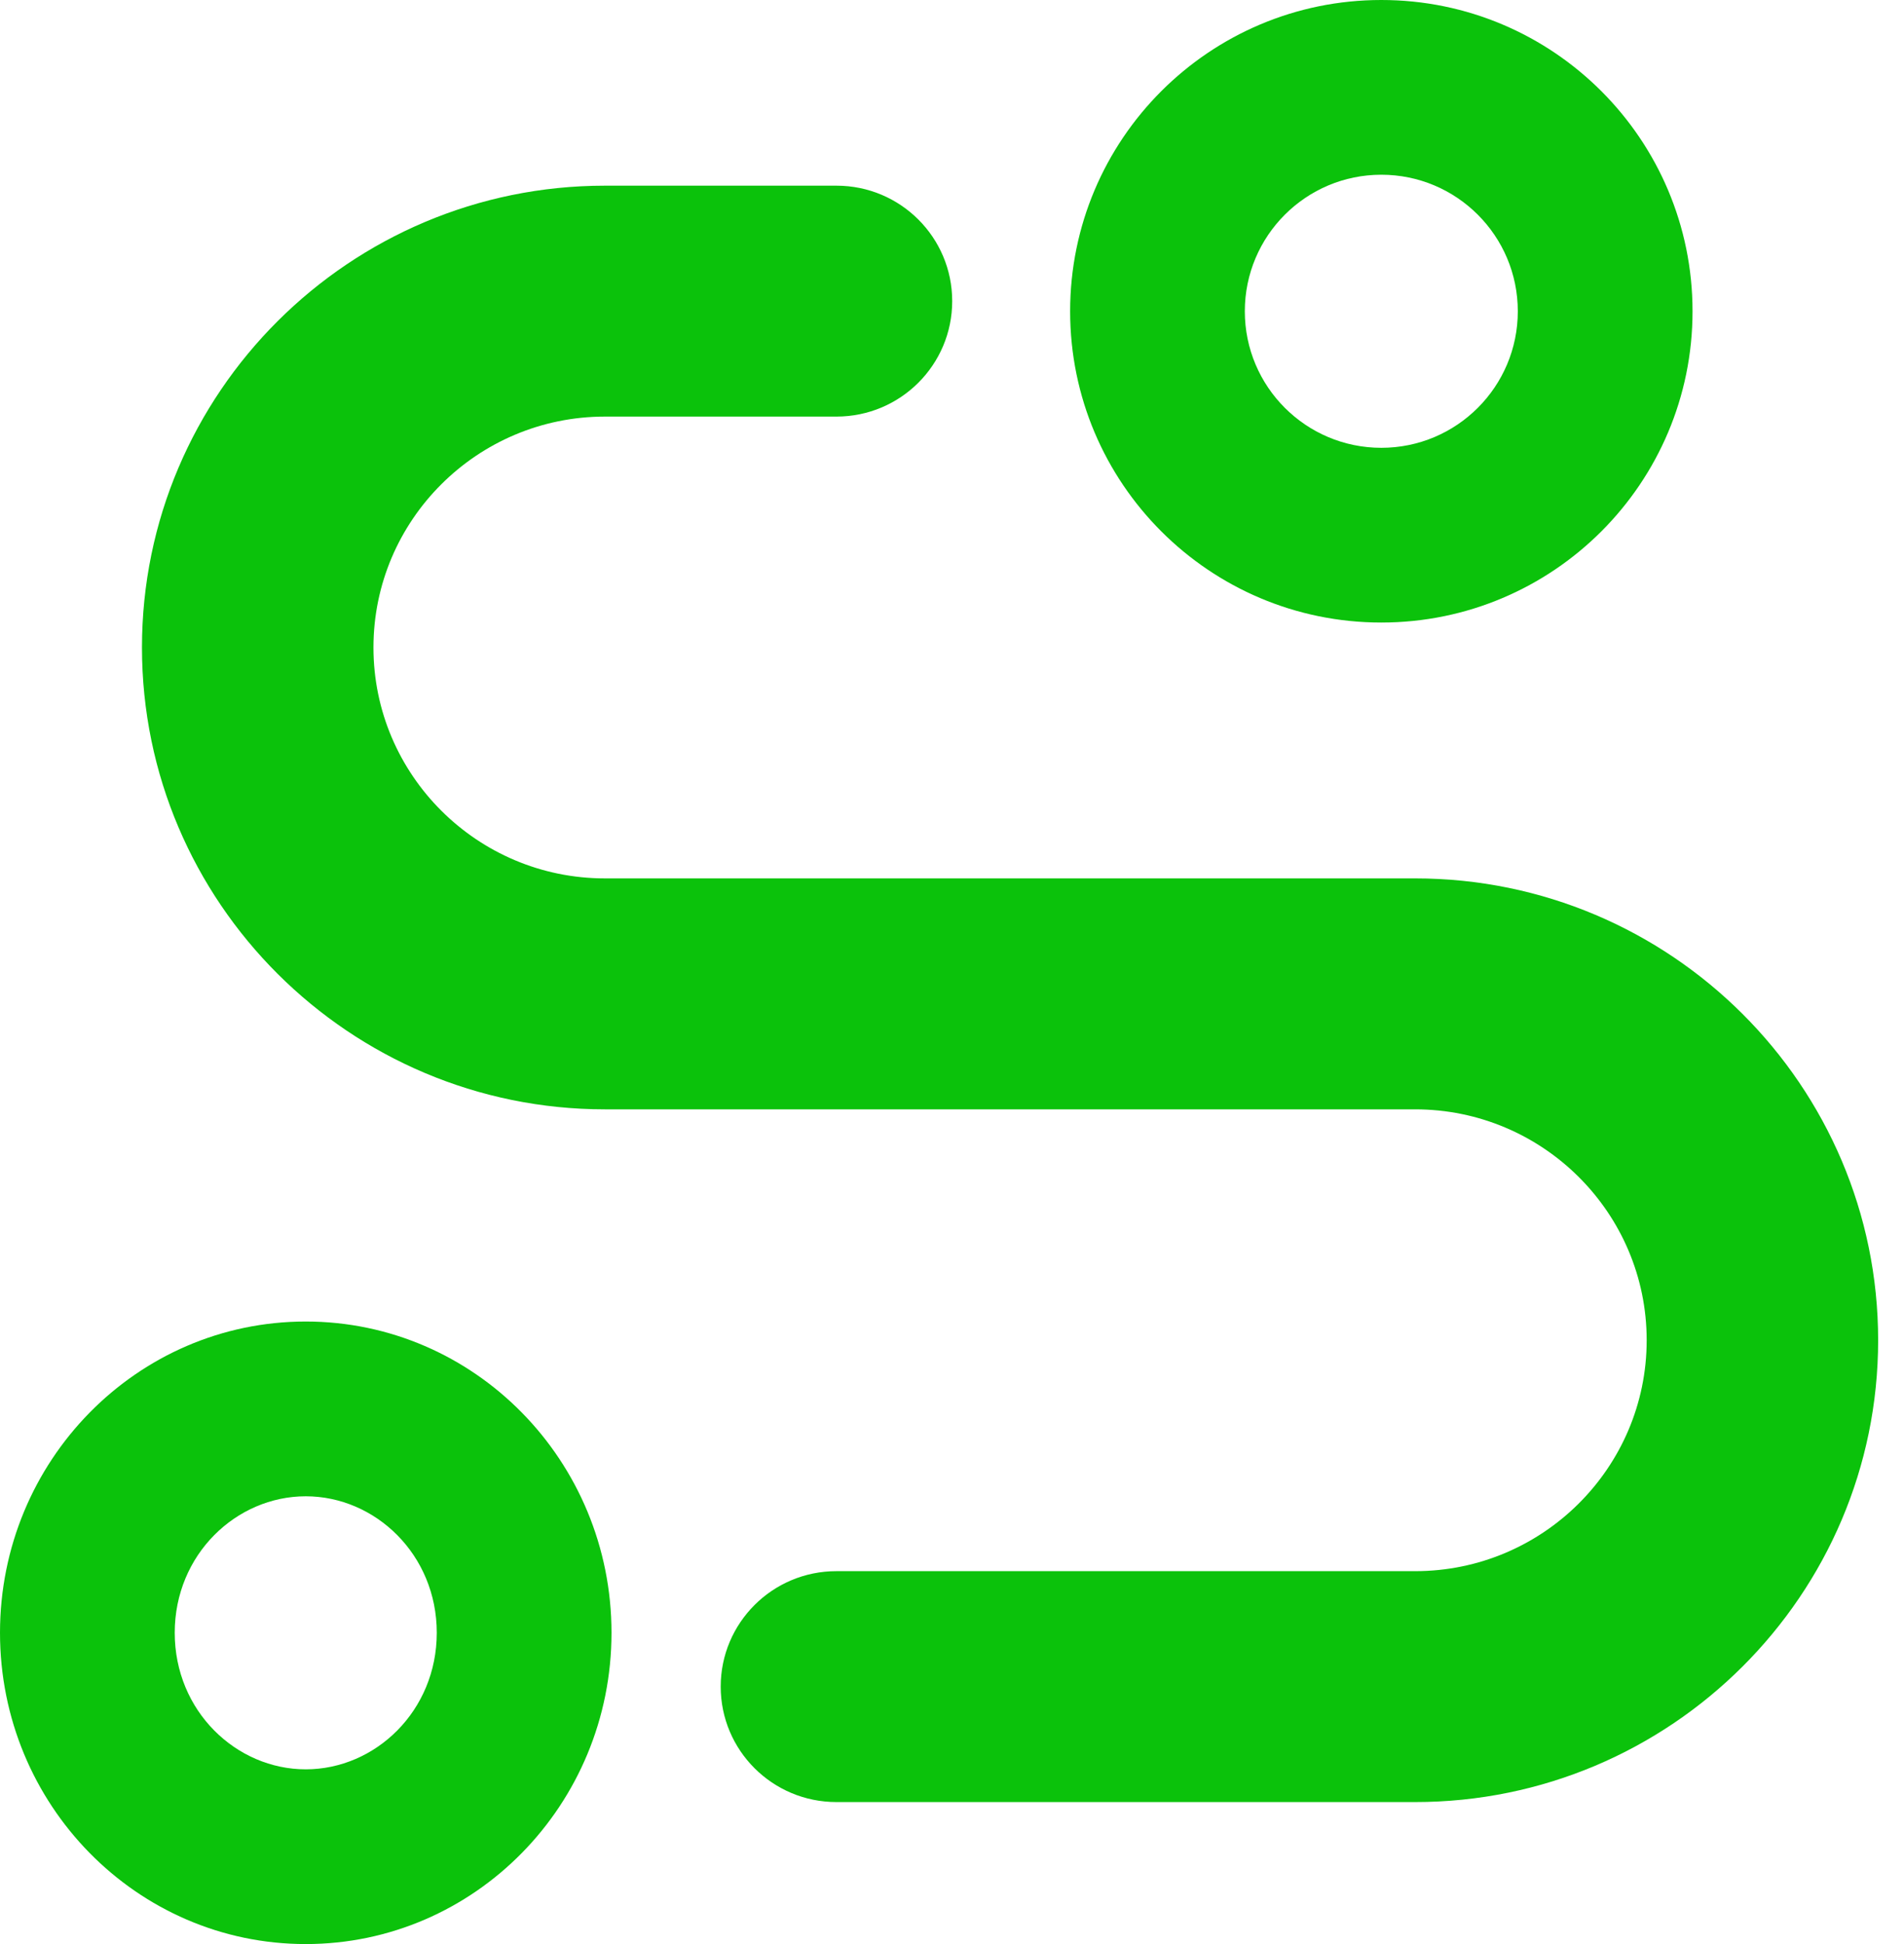
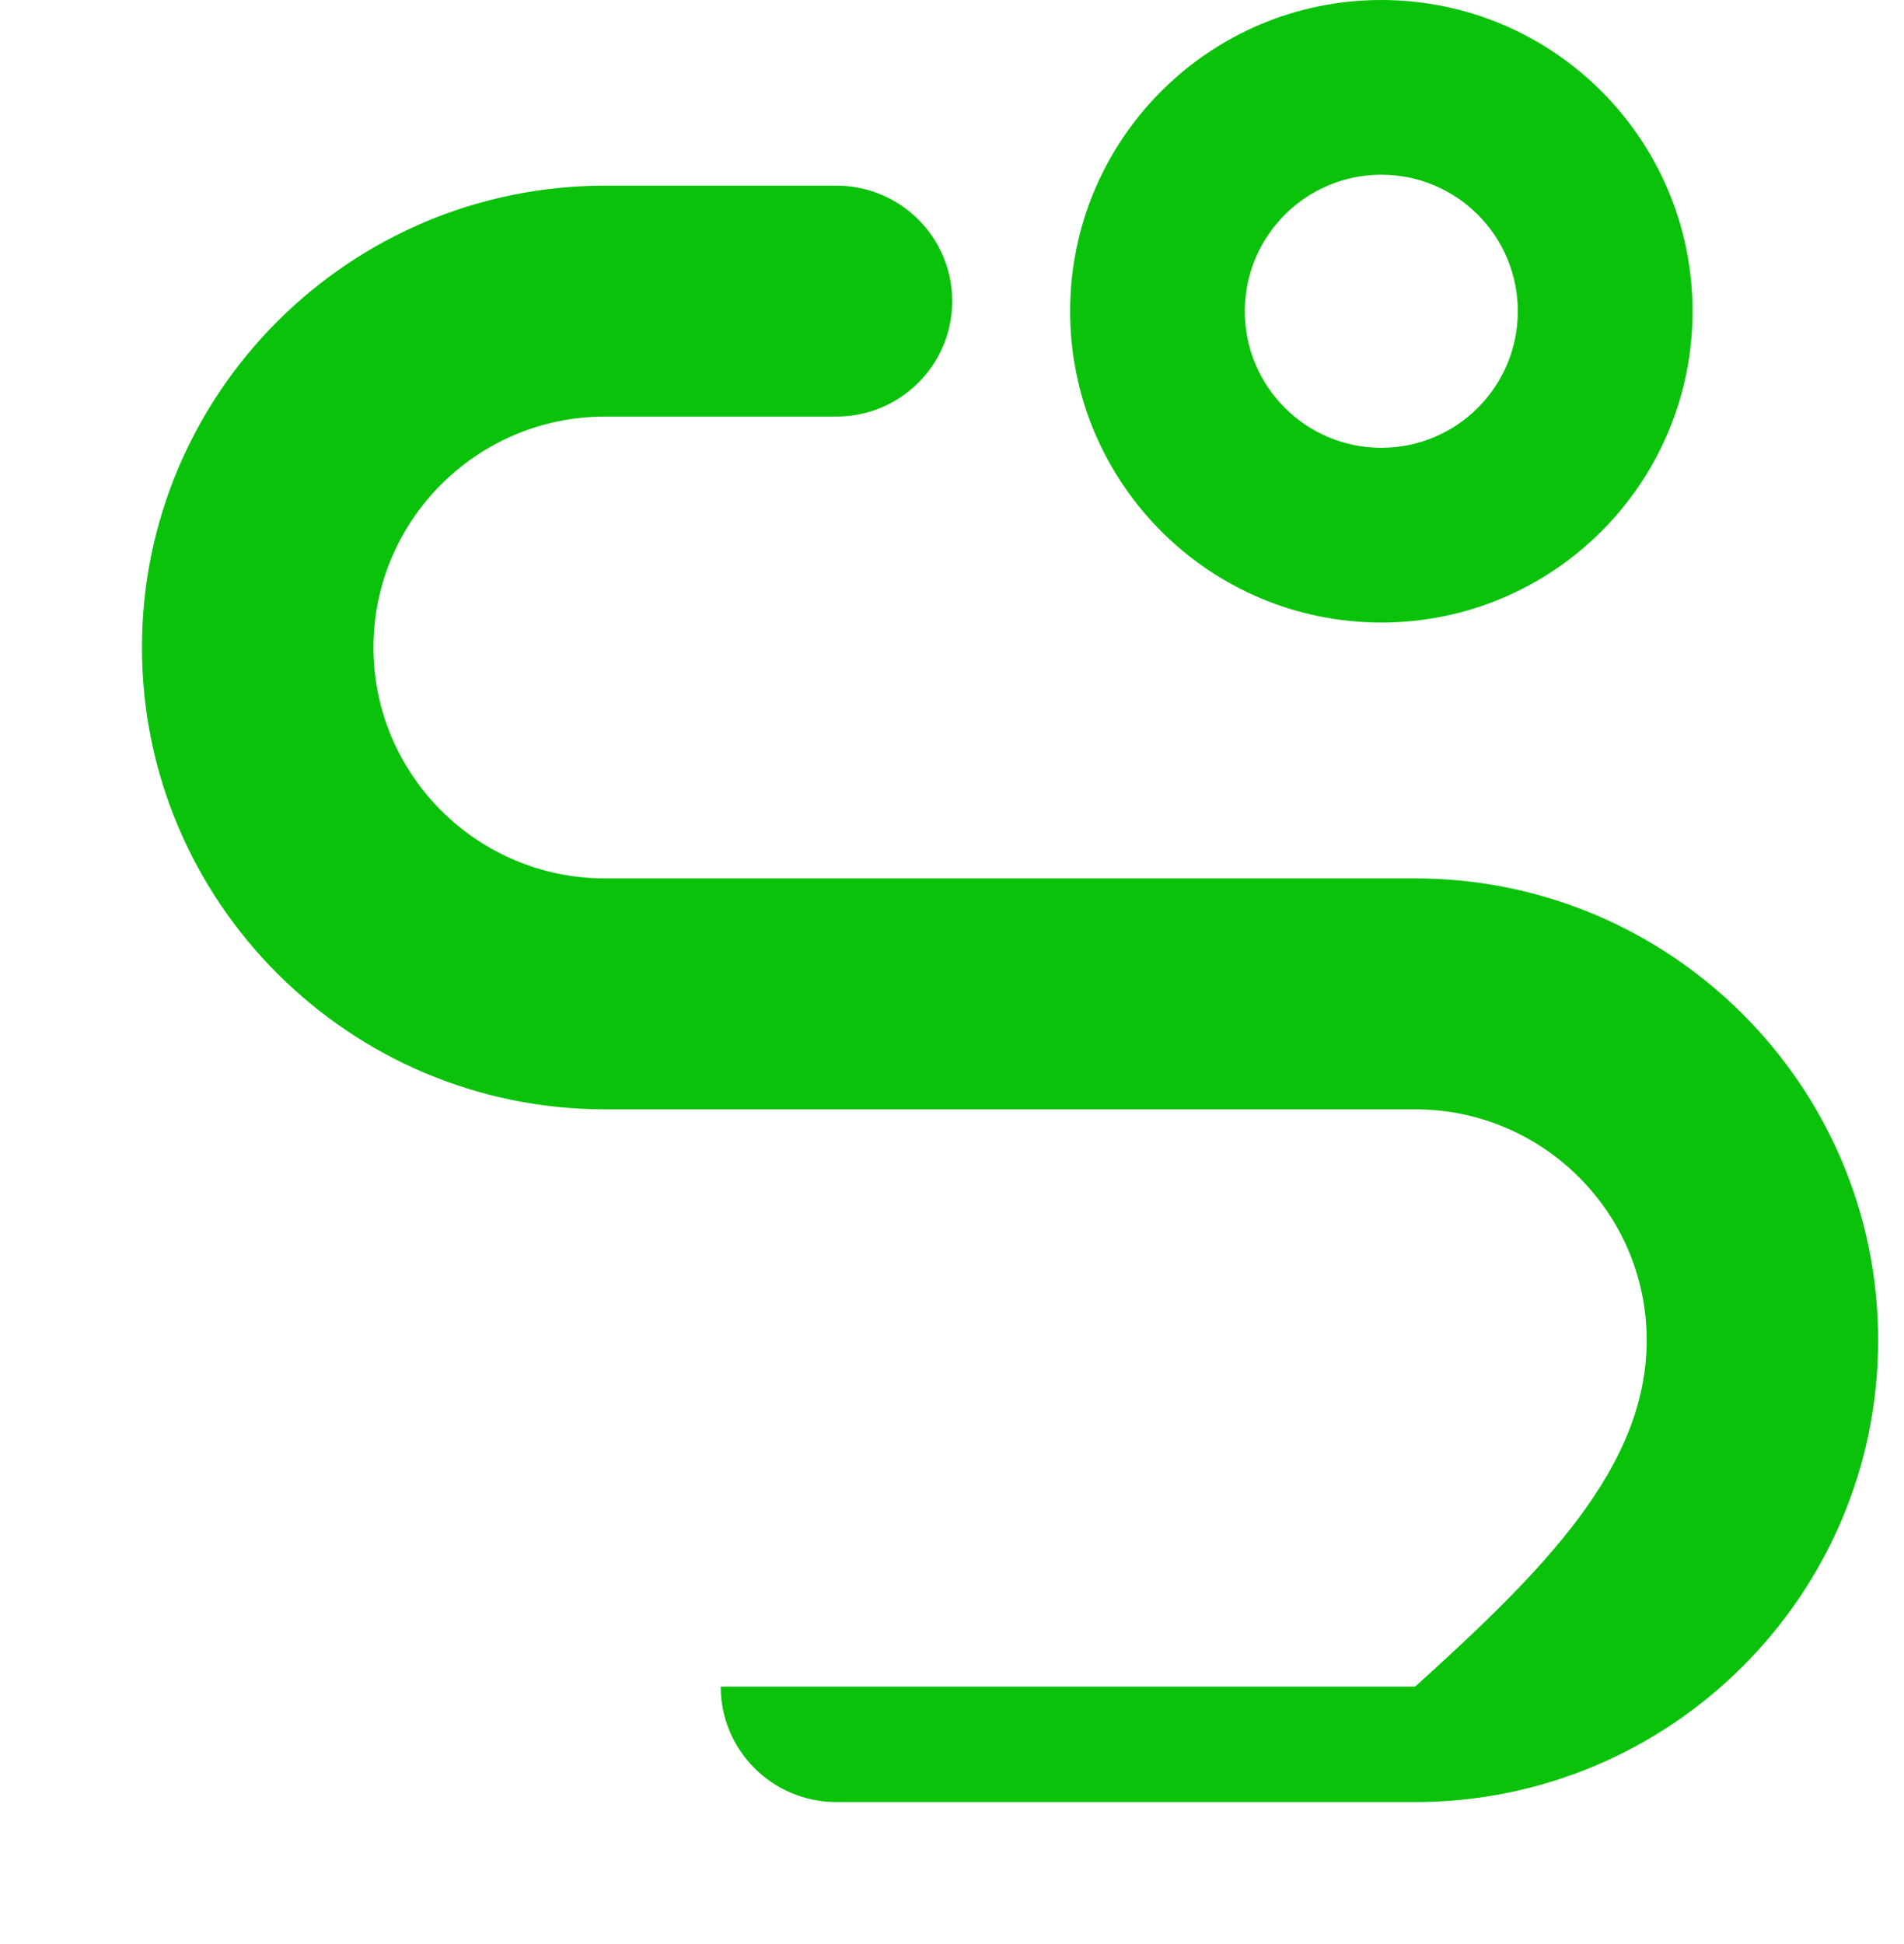
<svg xmlns="http://www.w3.org/2000/svg" width="48" height="49" viewBox="0 0 48 49" fill="none">
-   <path d="M47.348 33.781C47.348 40.201 42.114 45.421 35.676 45.421H21.087C19.473 45.421 18.169 44.118 18.169 42.511C18.169 40.905 19.473 39.601 21.087 39.601H35.676C38.895 39.601 41.513 36.991 41.513 33.781C41.513 30.571 38.895 27.961 35.676 27.961H15.251C8.814 27.961 3.579 22.74 3.579 16.32C3.579 9.9 8.814 4.68 15.251 4.68H21.087C22.7 4.68 24.005 5.983 24.005 7.59C24.005 9.196 22.7 10.5 21.087 10.5H15.251C12.032 10.5 9.415 13.11 9.415 16.32C9.415 19.53 12.032 22.14 15.251 22.14H35.676C42.114 22.14 47.348 27.361 47.348 33.781Z" fill="#0BC20B" />
-   <path d="M11.011 41.154C11.011 39.18 9.459 37.714 7.708 37.714C5.957 37.714 4.405 39.18 4.405 41.154C4.405 43.129 5.957 44.596 7.708 44.596V49C3.451 49 6.10352e-05 45.487 6.10352e-05 41.154C6.10352e-05 36.822 3.451 33.309 7.708 33.309C11.965 33.309 15.416 36.822 15.416 41.154C15.416 45.487 11.965 49 7.708 49V44.596C9.459 44.596 11.011 43.129 11.011 41.154Z" fill="#0BC20B" />
+   <path d="M47.348 33.781C47.348 40.201 42.114 45.421 35.676 45.421H21.087C19.473 45.421 18.169 44.118 18.169 42.511H35.676C38.895 39.601 41.513 36.991 41.513 33.781C41.513 30.571 38.895 27.961 35.676 27.961H15.251C8.814 27.961 3.579 22.74 3.579 16.32C3.579 9.9 8.814 4.68 15.251 4.68H21.087C22.7 4.68 24.005 5.983 24.005 7.59C24.005 9.196 22.7 10.5 21.087 10.5H15.251C12.032 10.5 9.415 13.11 9.415 16.32C9.415 19.53 12.032 22.14 15.251 22.14H35.676C42.114 22.14 47.348 27.361 47.348 33.781Z" fill="#0BC20B" />
  <path d="M38.264 7.846C38.264 5.945 36.724 4.404 34.823 4.404C32.923 4.404 31.382 5.945 31.382 7.846C31.382 9.746 32.923 11.287 34.823 11.287V15.691C30.491 15.691 26.978 12.178 26.978 7.846C26.978 3.513 30.491 0 34.823 0C39.156 0 42.669 3.513 42.669 7.846C42.669 12.178 39.156 15.691 34.823 15.691V11.287C36.724 11.287 38.264 9.746 38.264 7.846Z" fill="#0BC20B" />
</svg>